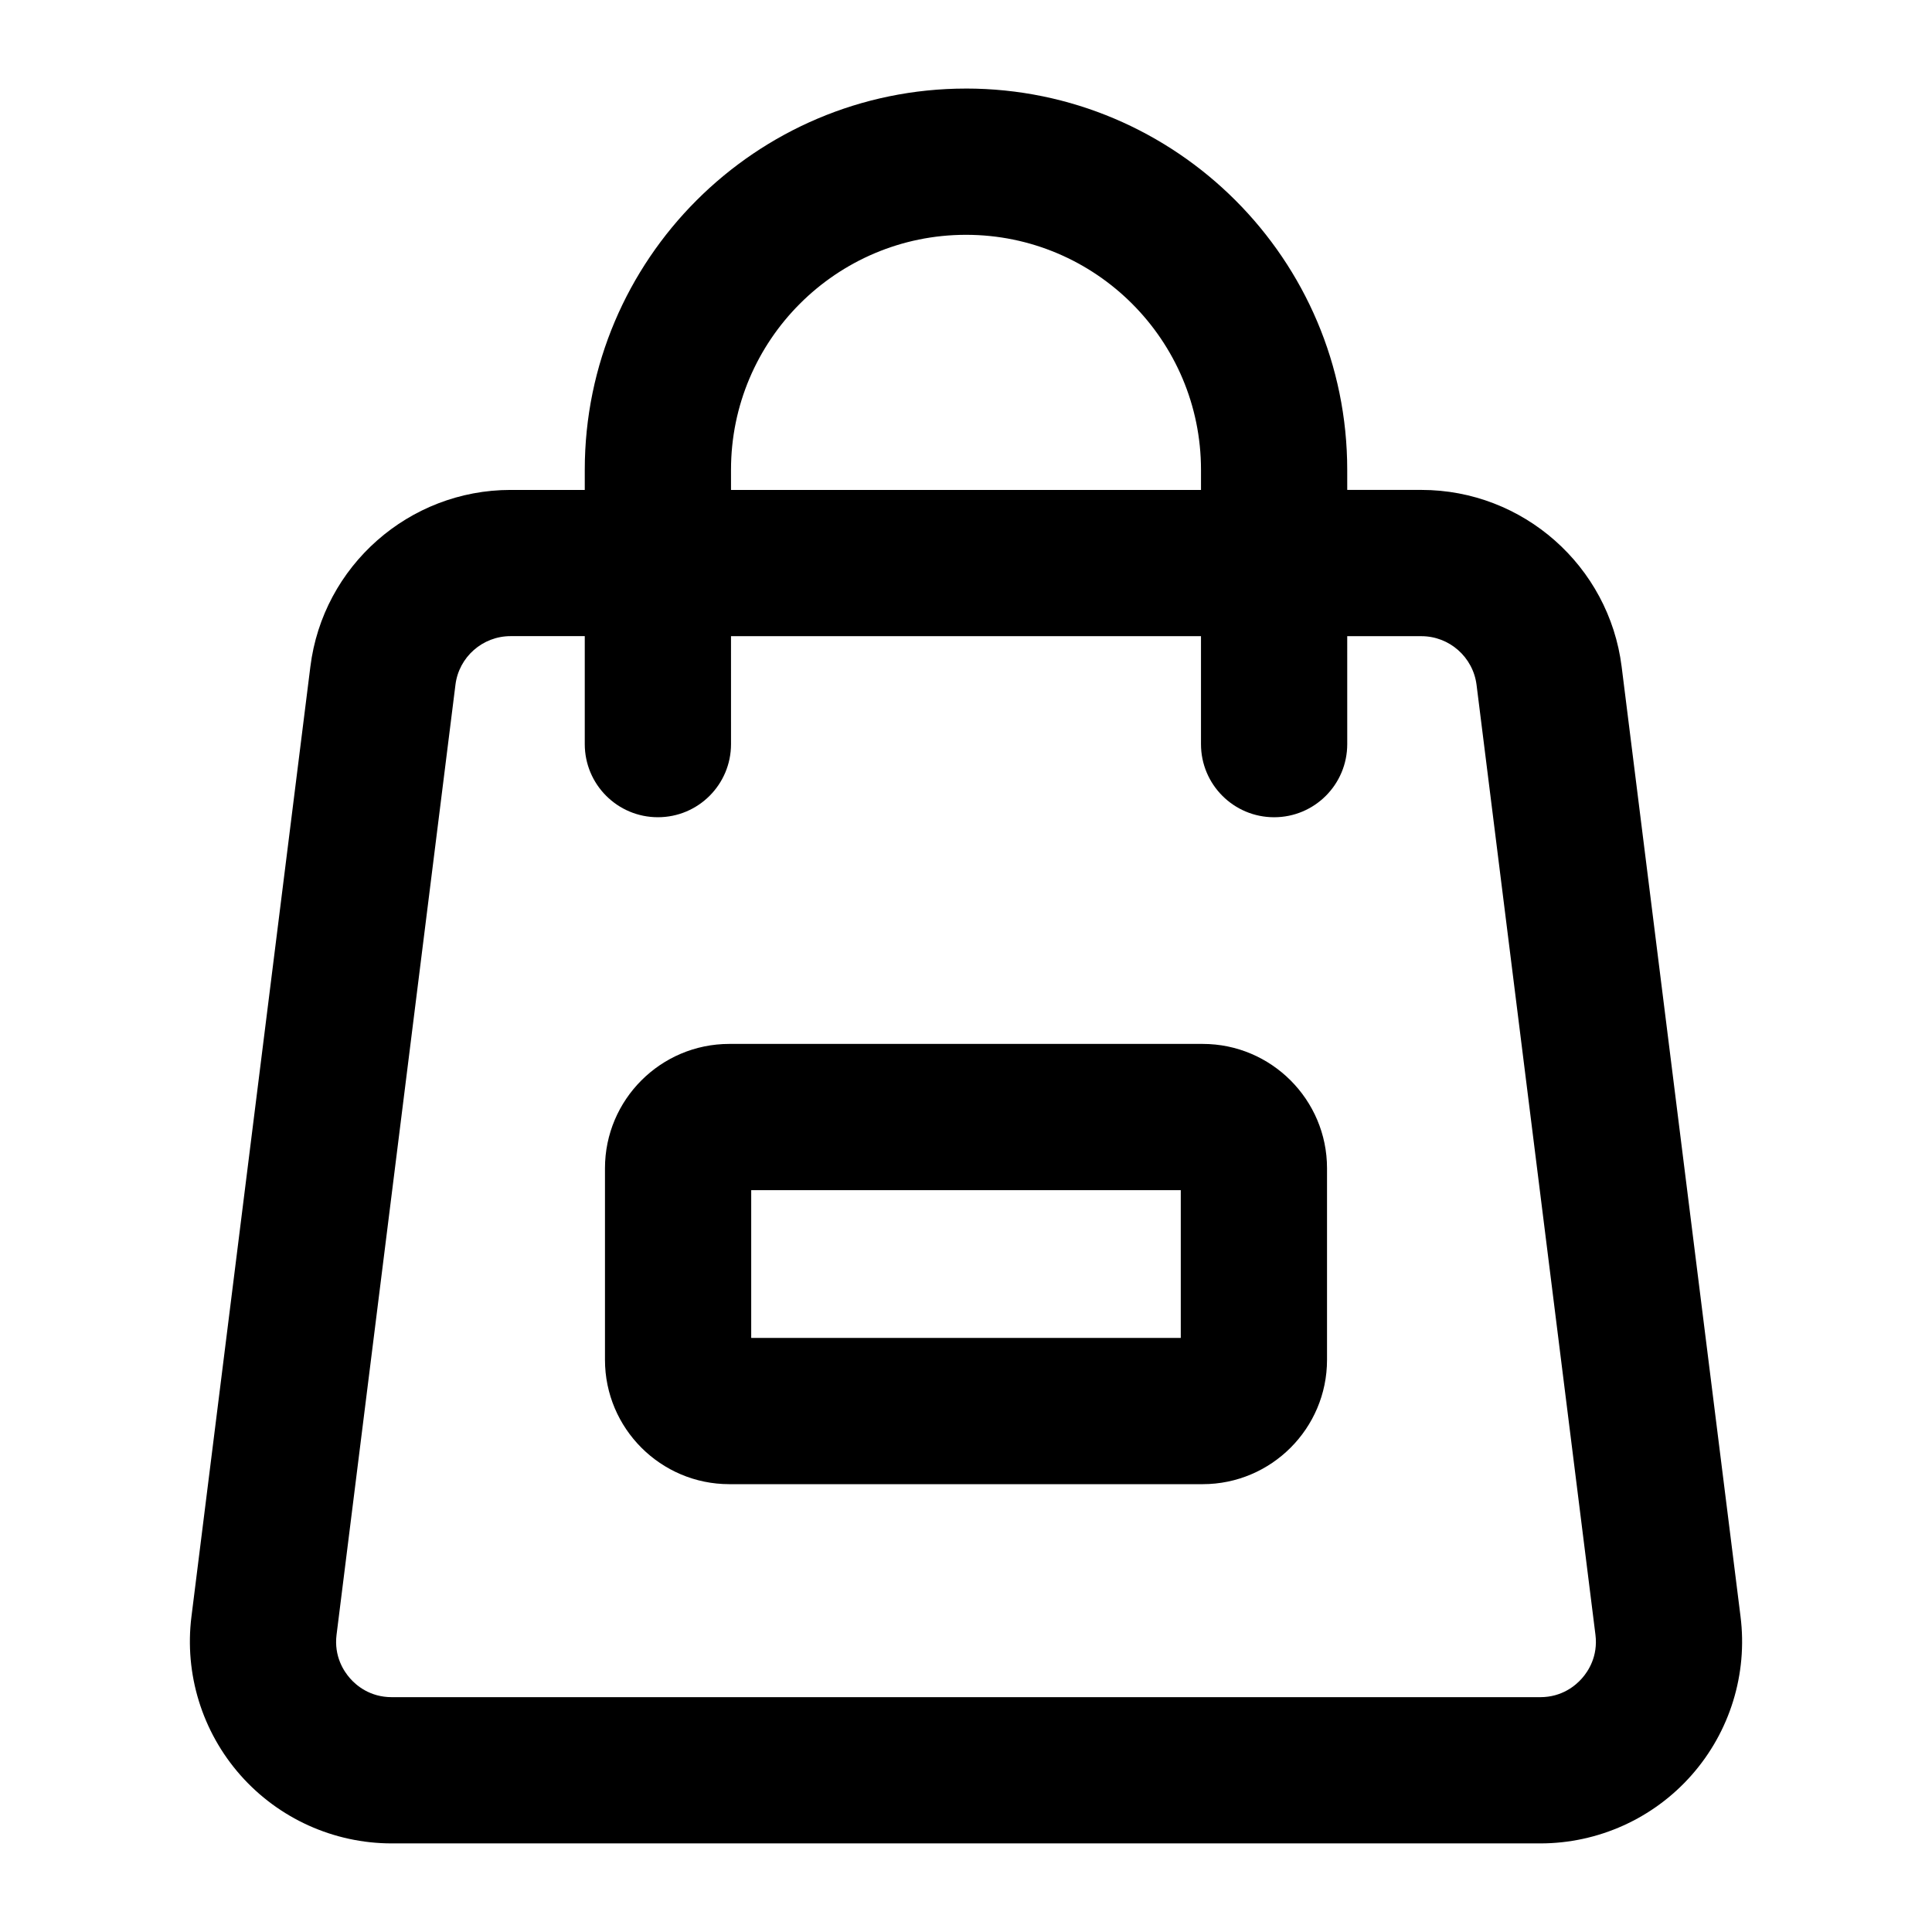
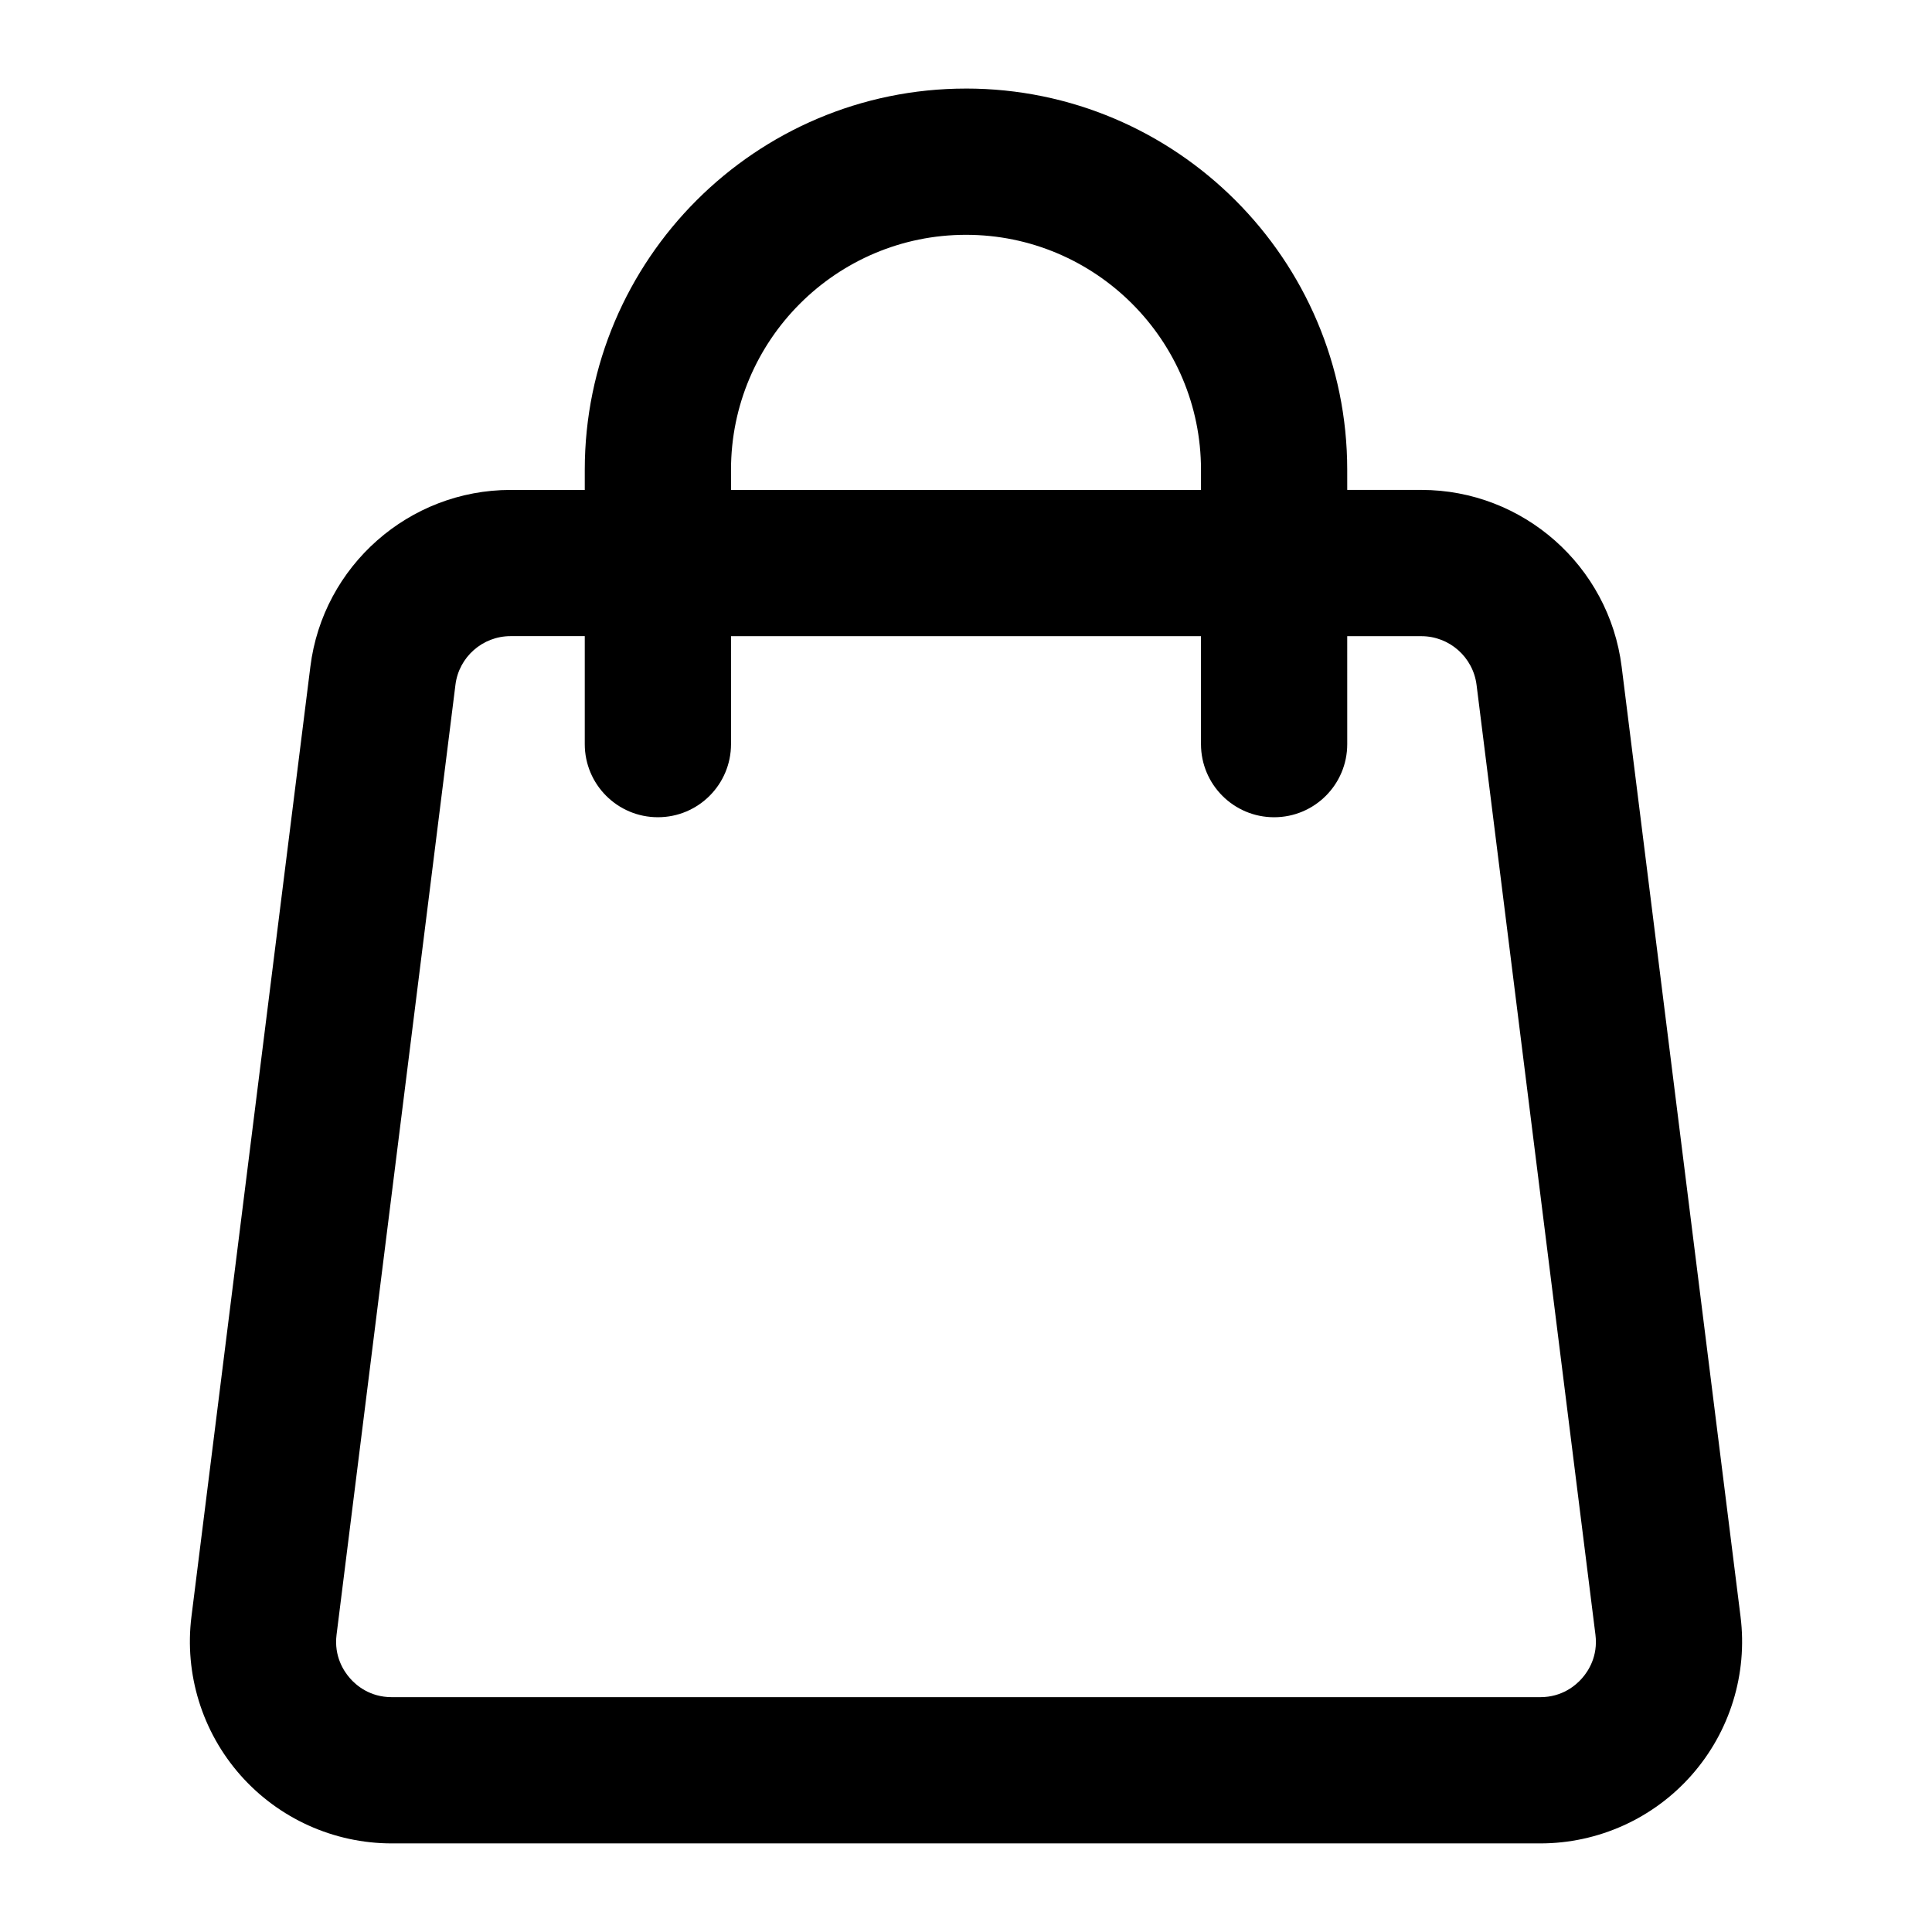
<svg xmlns="http://www.w3.org/2000/svg" fill="#000000" width="800px" height="800px" version="1.1" viewBox="144 144 512 512">
  <g>
    <path d="m400 167.47c-55.711 0-101.03 45.32-101.03 101.03v5.336h-19.66c-26.926 0-49.75 20.145-53.059 46.844l-31.512 251.71c-1.91 15.215 2.82 30.531 12.961 42.027 10.145 11.504 24.773 18.102 40.102 18.102h304.4c15.328 0 29.957-6.594 40.098-18.102 10.145-11.496 14.875-26.812 12.961-42.02l-31.508-251.73c-3.348-26.699-26.152-46.836-53.059-46.836h-19.66l-0.004-5.336c0-55.707-45.32-101.03-101.03-101.03zm-62.277 101.03c0-34.336 27.93-62.273 62.277-62.273 34.344 0 62.277 27.941 62.277 62.277v5.336h-124.55zm182.97 44.094c7.398 0 13.68 5.543 14.609 12.895l31.508 251.73c0.719 5.734-1.93 9.707-3.578 11.562-1.629 1.863-5.262 4.984-11.031 4.984h-304.4c-5.773 0-9.406-3.121-11.031-4.984-1.645-1.855-4.297-5.828-3.578-11.57l31.508-251.75c0.91-7.344 7.191-12.879 14.609-12.879h19.66v28.613c0 10.699 8.668 19.379 19.379 19.379 10.711 0 19.379-8.676 19.379-19.379l-0.004-28.609h124.55v28.613c0 10.699 8.668 19.379 19.379 19.379 10.711 0 19.379-8.676 19.379-19.379l-0.004-28.613z" />
-     <path d="m462.73 420.65h-125.46c-18.168 0-32.945 14.777-32.945 32.945v50.781c0 18.168 14.777 32.945 32.945 32.945h125.46c18.168 0 32.945-14.777 32.945-32.945v-50.781c0-18.164-14.781-32.945-32.945-32.945zm-5.812 77.918h-113.84v-39.164h113.84z" />
  </g>
</svg>